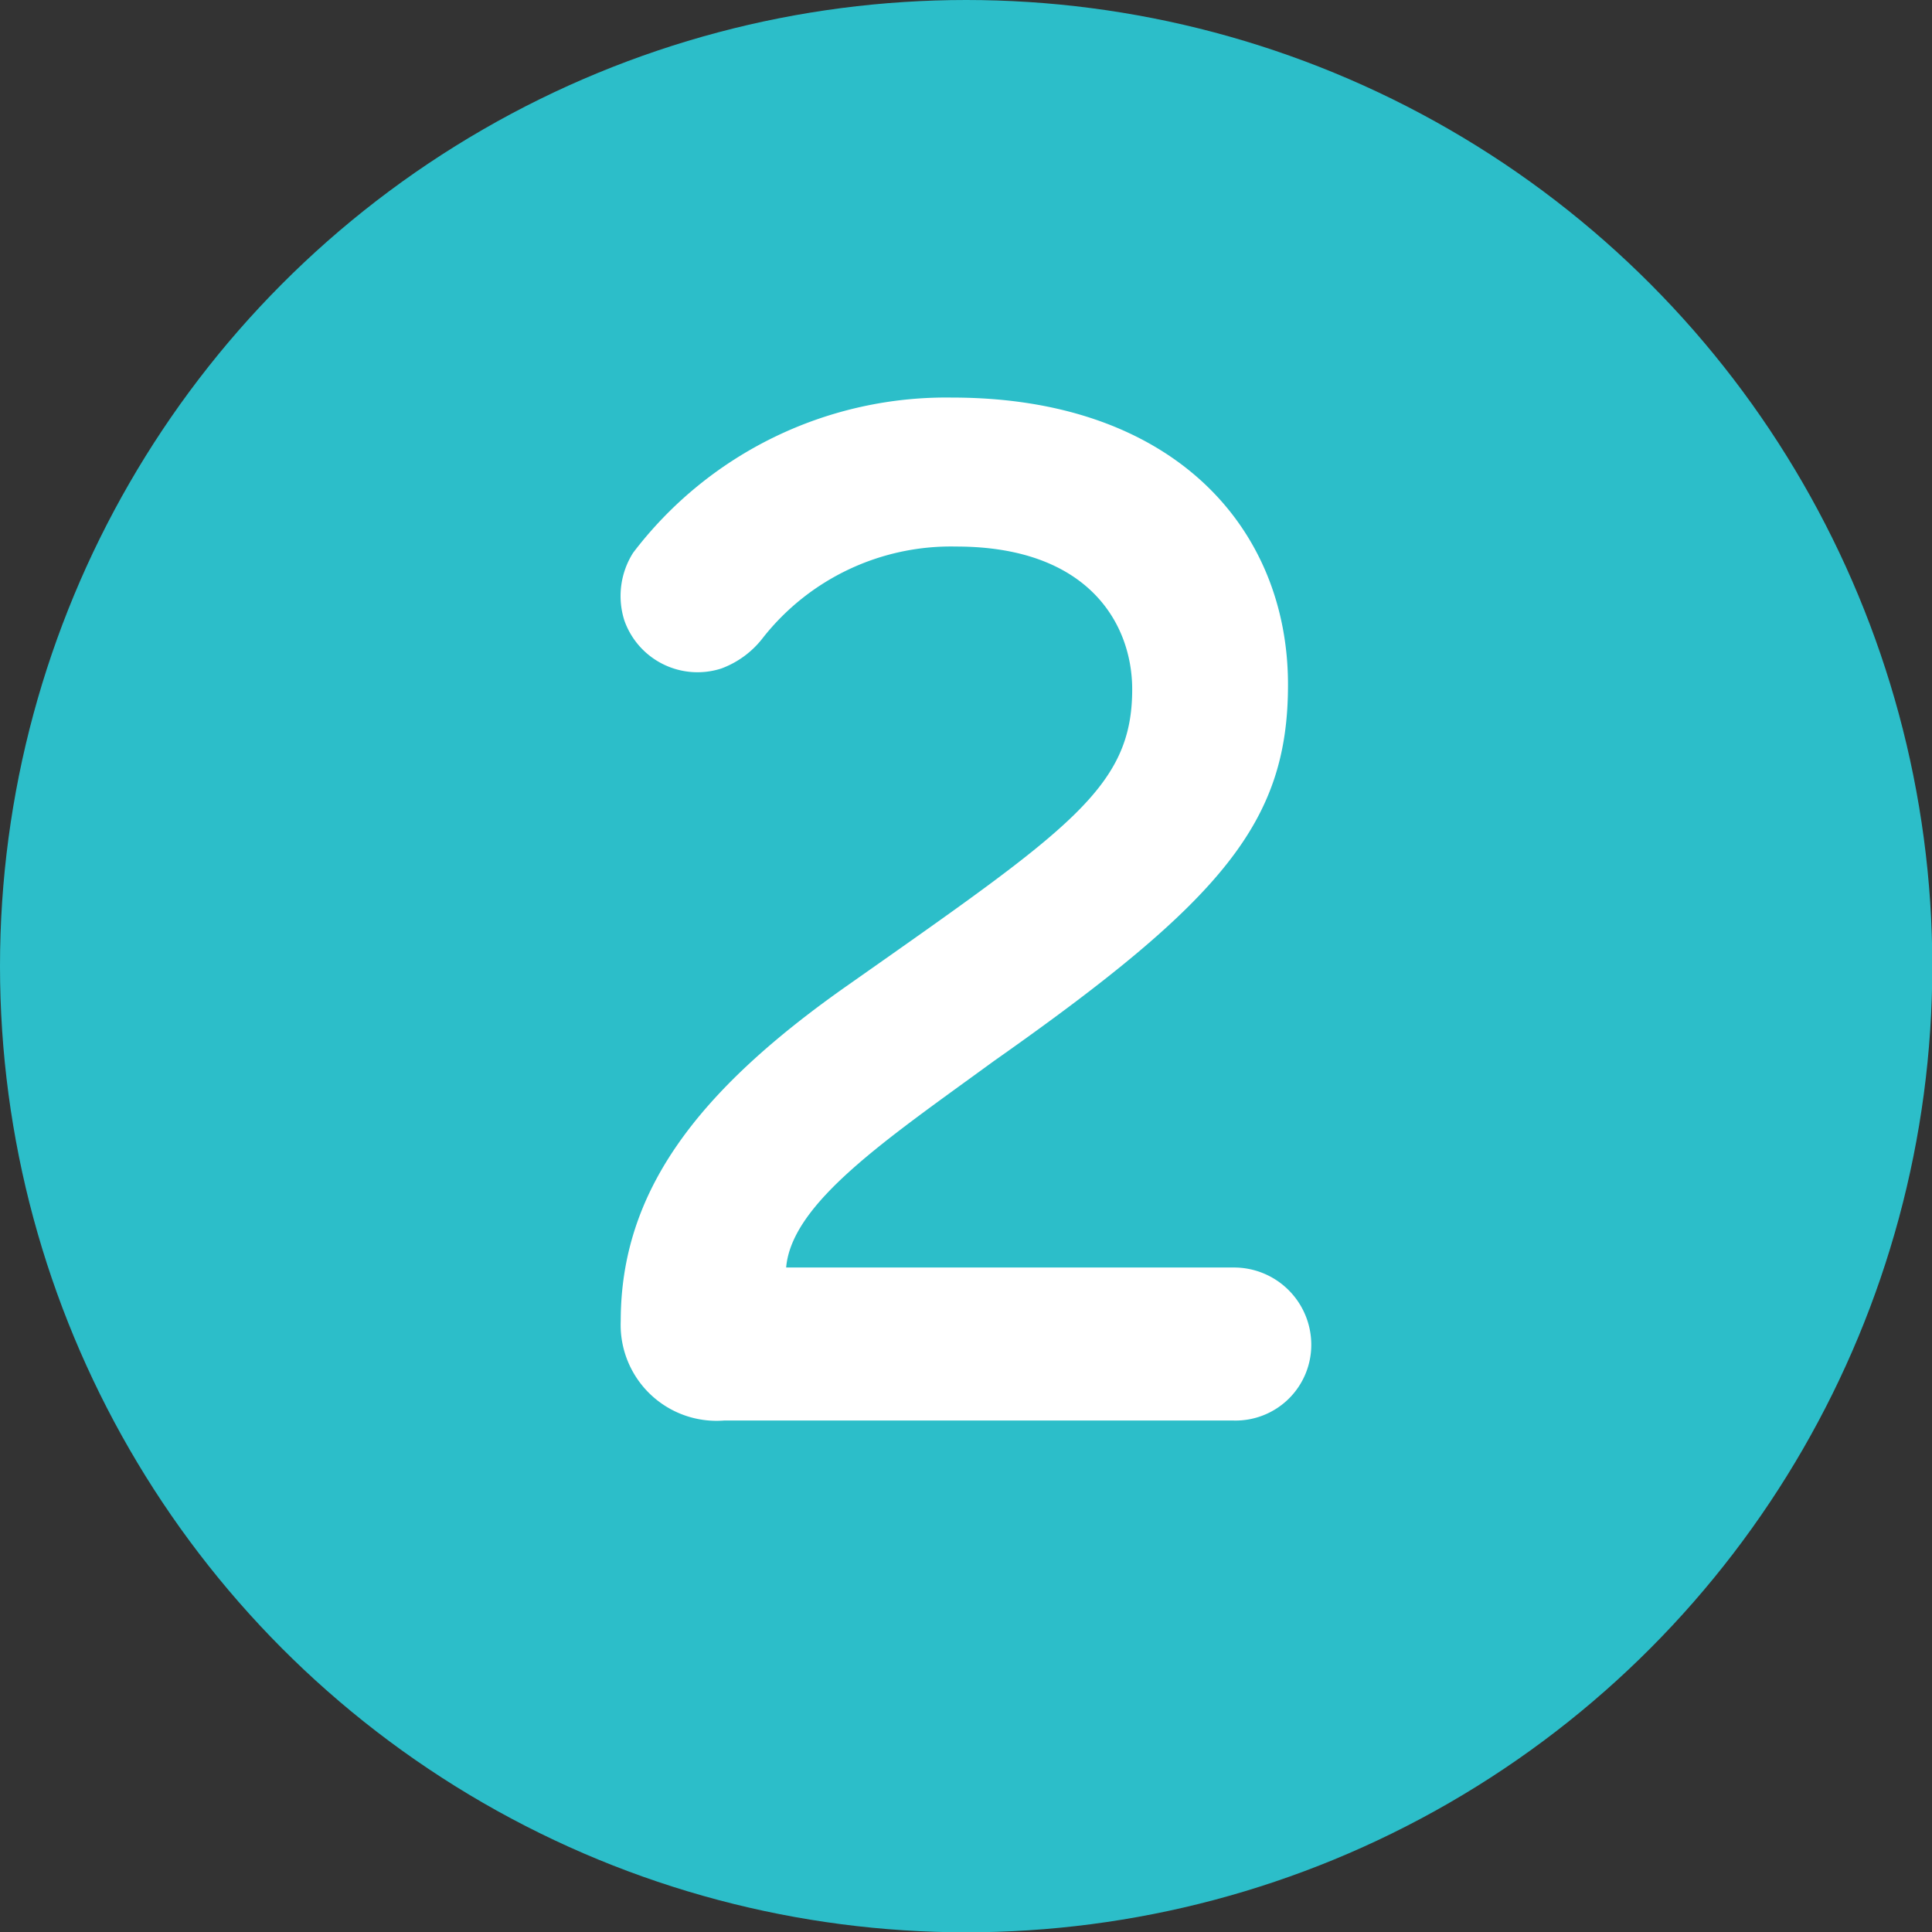
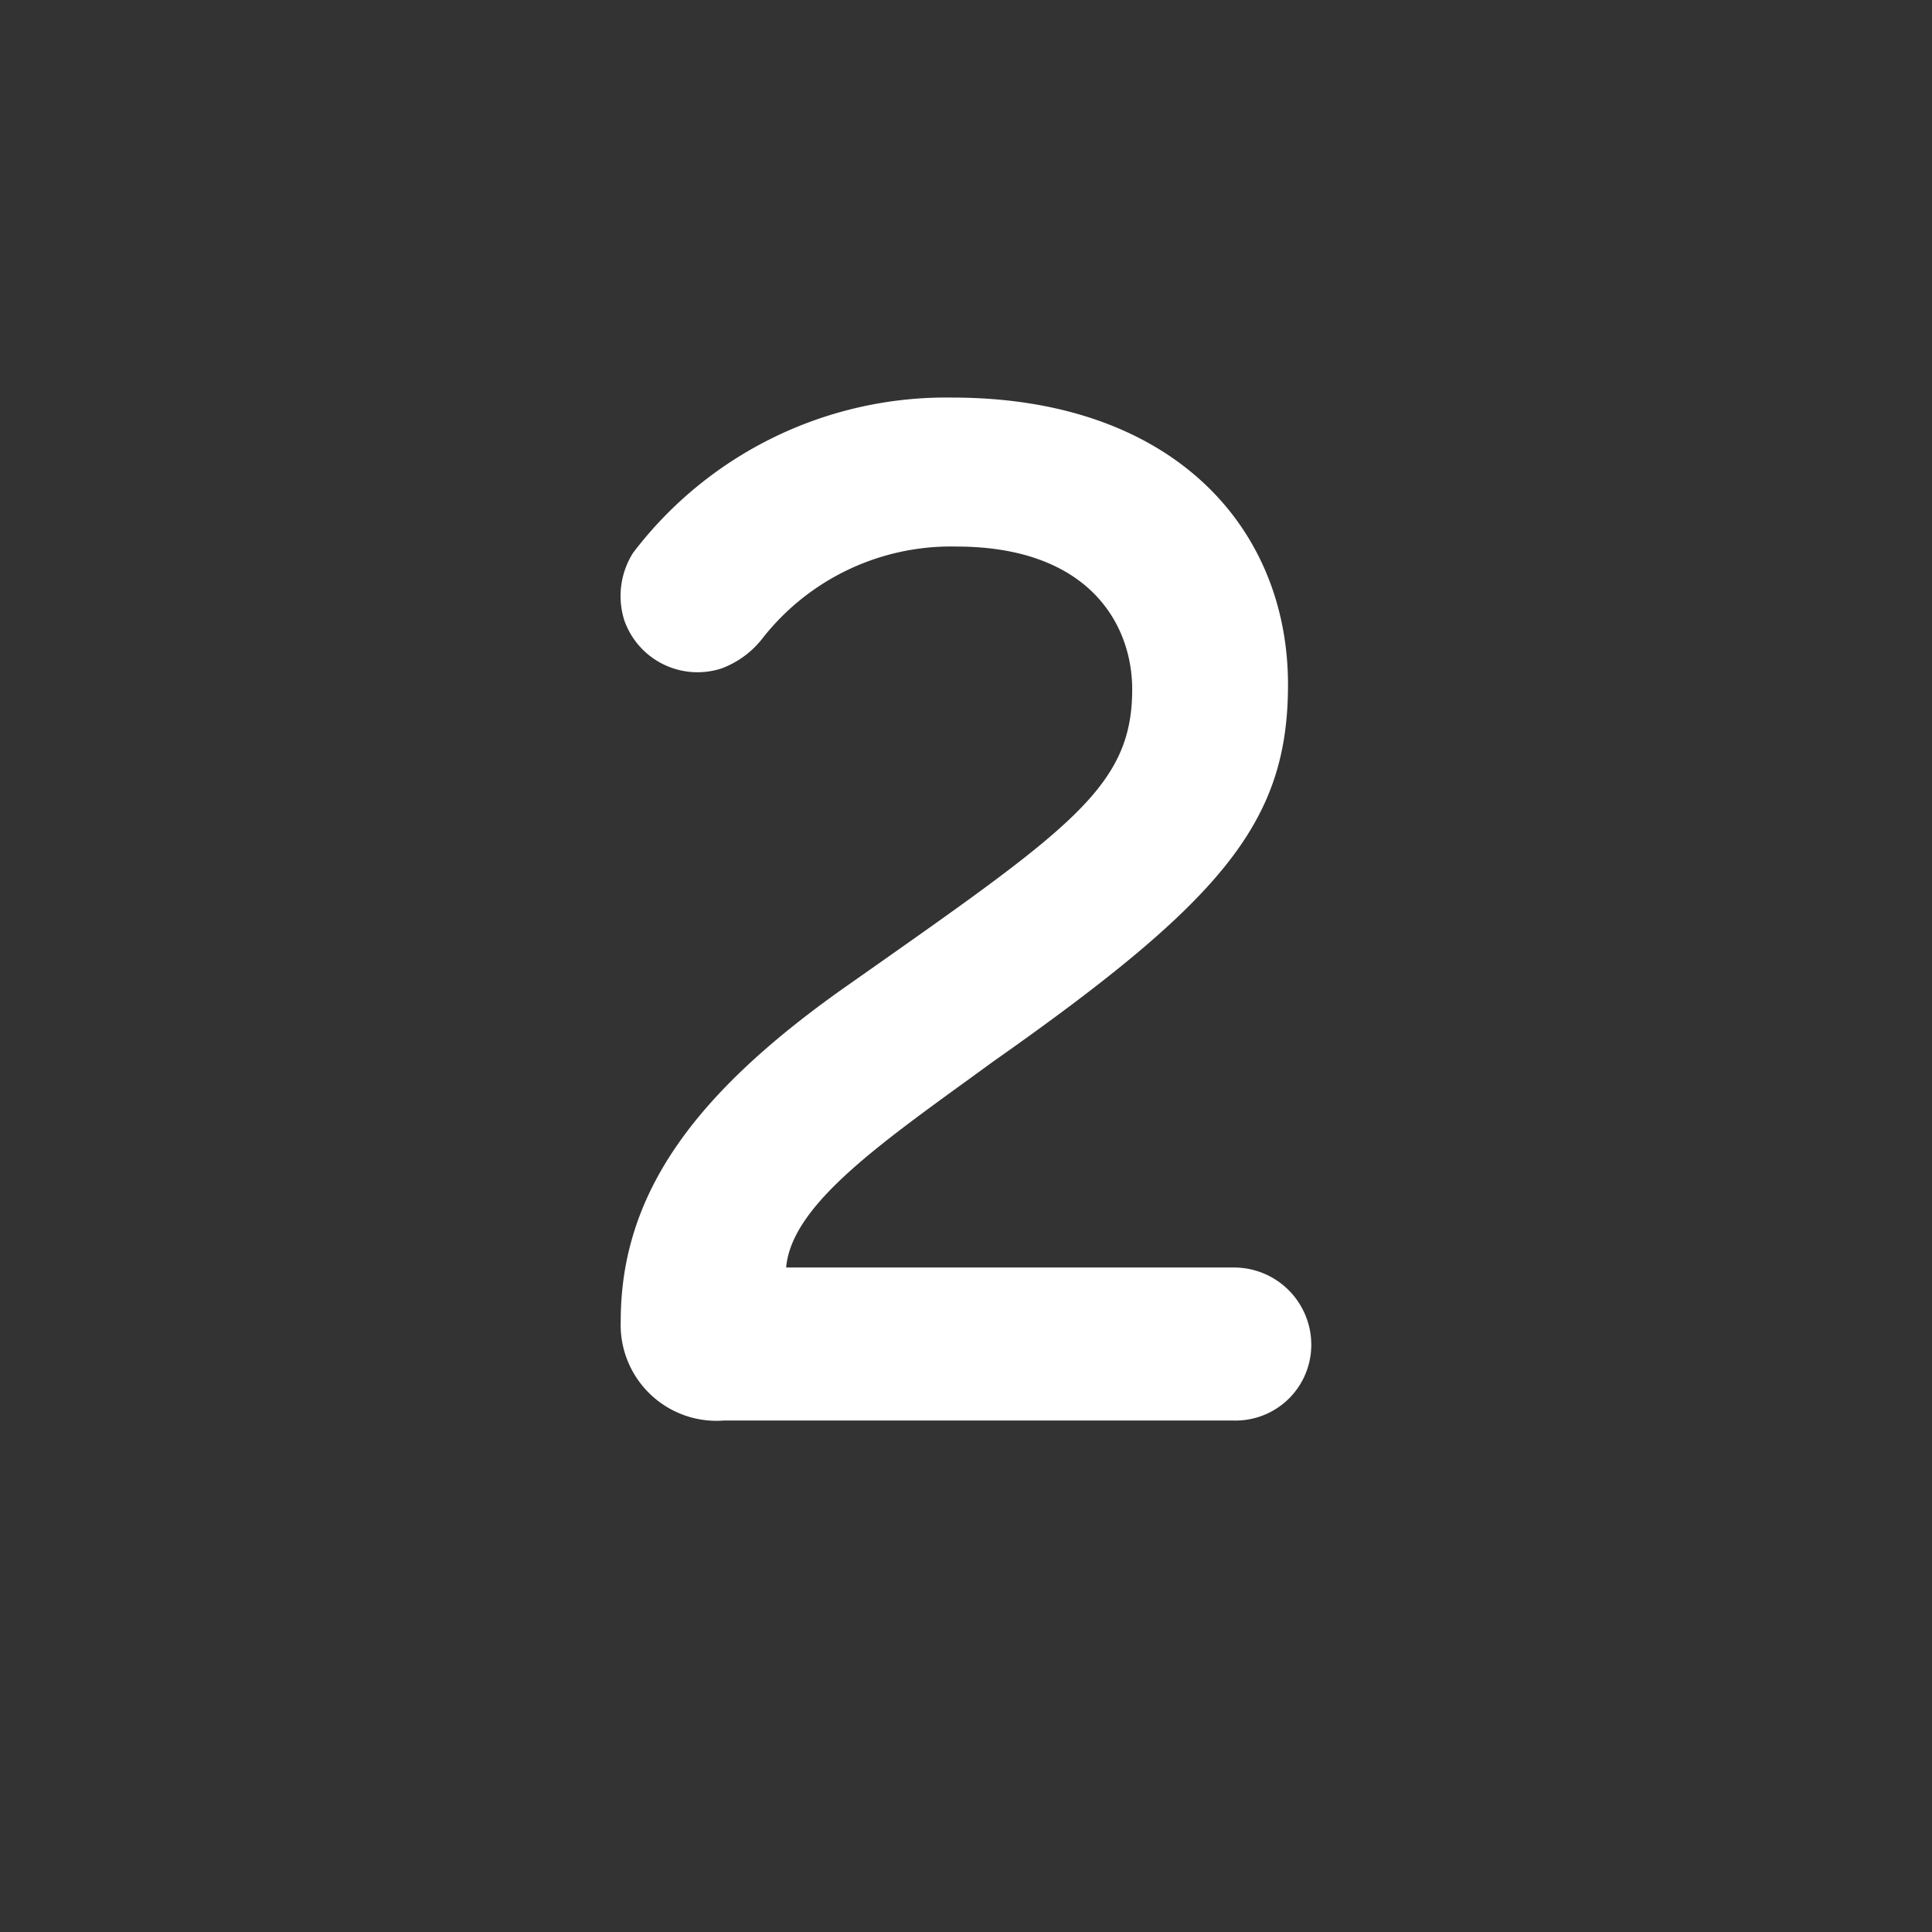
<svg xmlns="http://www.w3.org/2000/svg" id="Layer_1" data-name="Layer 1" viewBox="0 0 62.25 62.25">
  <rect x="0" y="0" width="62.25" height="62.25" fill="#333333" stroke="none" />
  <defs>
    <style>.cls-1{fill:#2cbec9;}.cls-2{fill:#fff;}</style>
  </defs>
  <title>icon</title>
-   <circle class="cls-1" cx="31.13" cy="31.13" r="31.13" />
  <path class="cls-2" d="M27.38,31.7c7.11-5,9.1-6.33,9.1-9.49,0-2.09-1.39-4.6-5.67-4.6a7.71,7.71,0,0,0-6.22,2.93,3,3,0,0,1-1.35,1A2.5,2.5,0,0,1,20.12,20a2.6,2.6,0,0,1,.28-2.19,12.67,12.67,0,0,1,10.28-5c7.11,0,10.82,4.19,10.82,9.25,0,4.42-2.09,6.93-9.48,12.13-3.44,2.51-6.51,4.56-6.69,6.65H39.74a2.49,2.49,0,0,1,2.51,2.46,2.44,2.44,0,0,1-2.51,2.47H23.33A3.09,3.09,0,0,1,20,42.57C20,38.44,22.4,35.18,27.38,31.7Z" />
</svg>